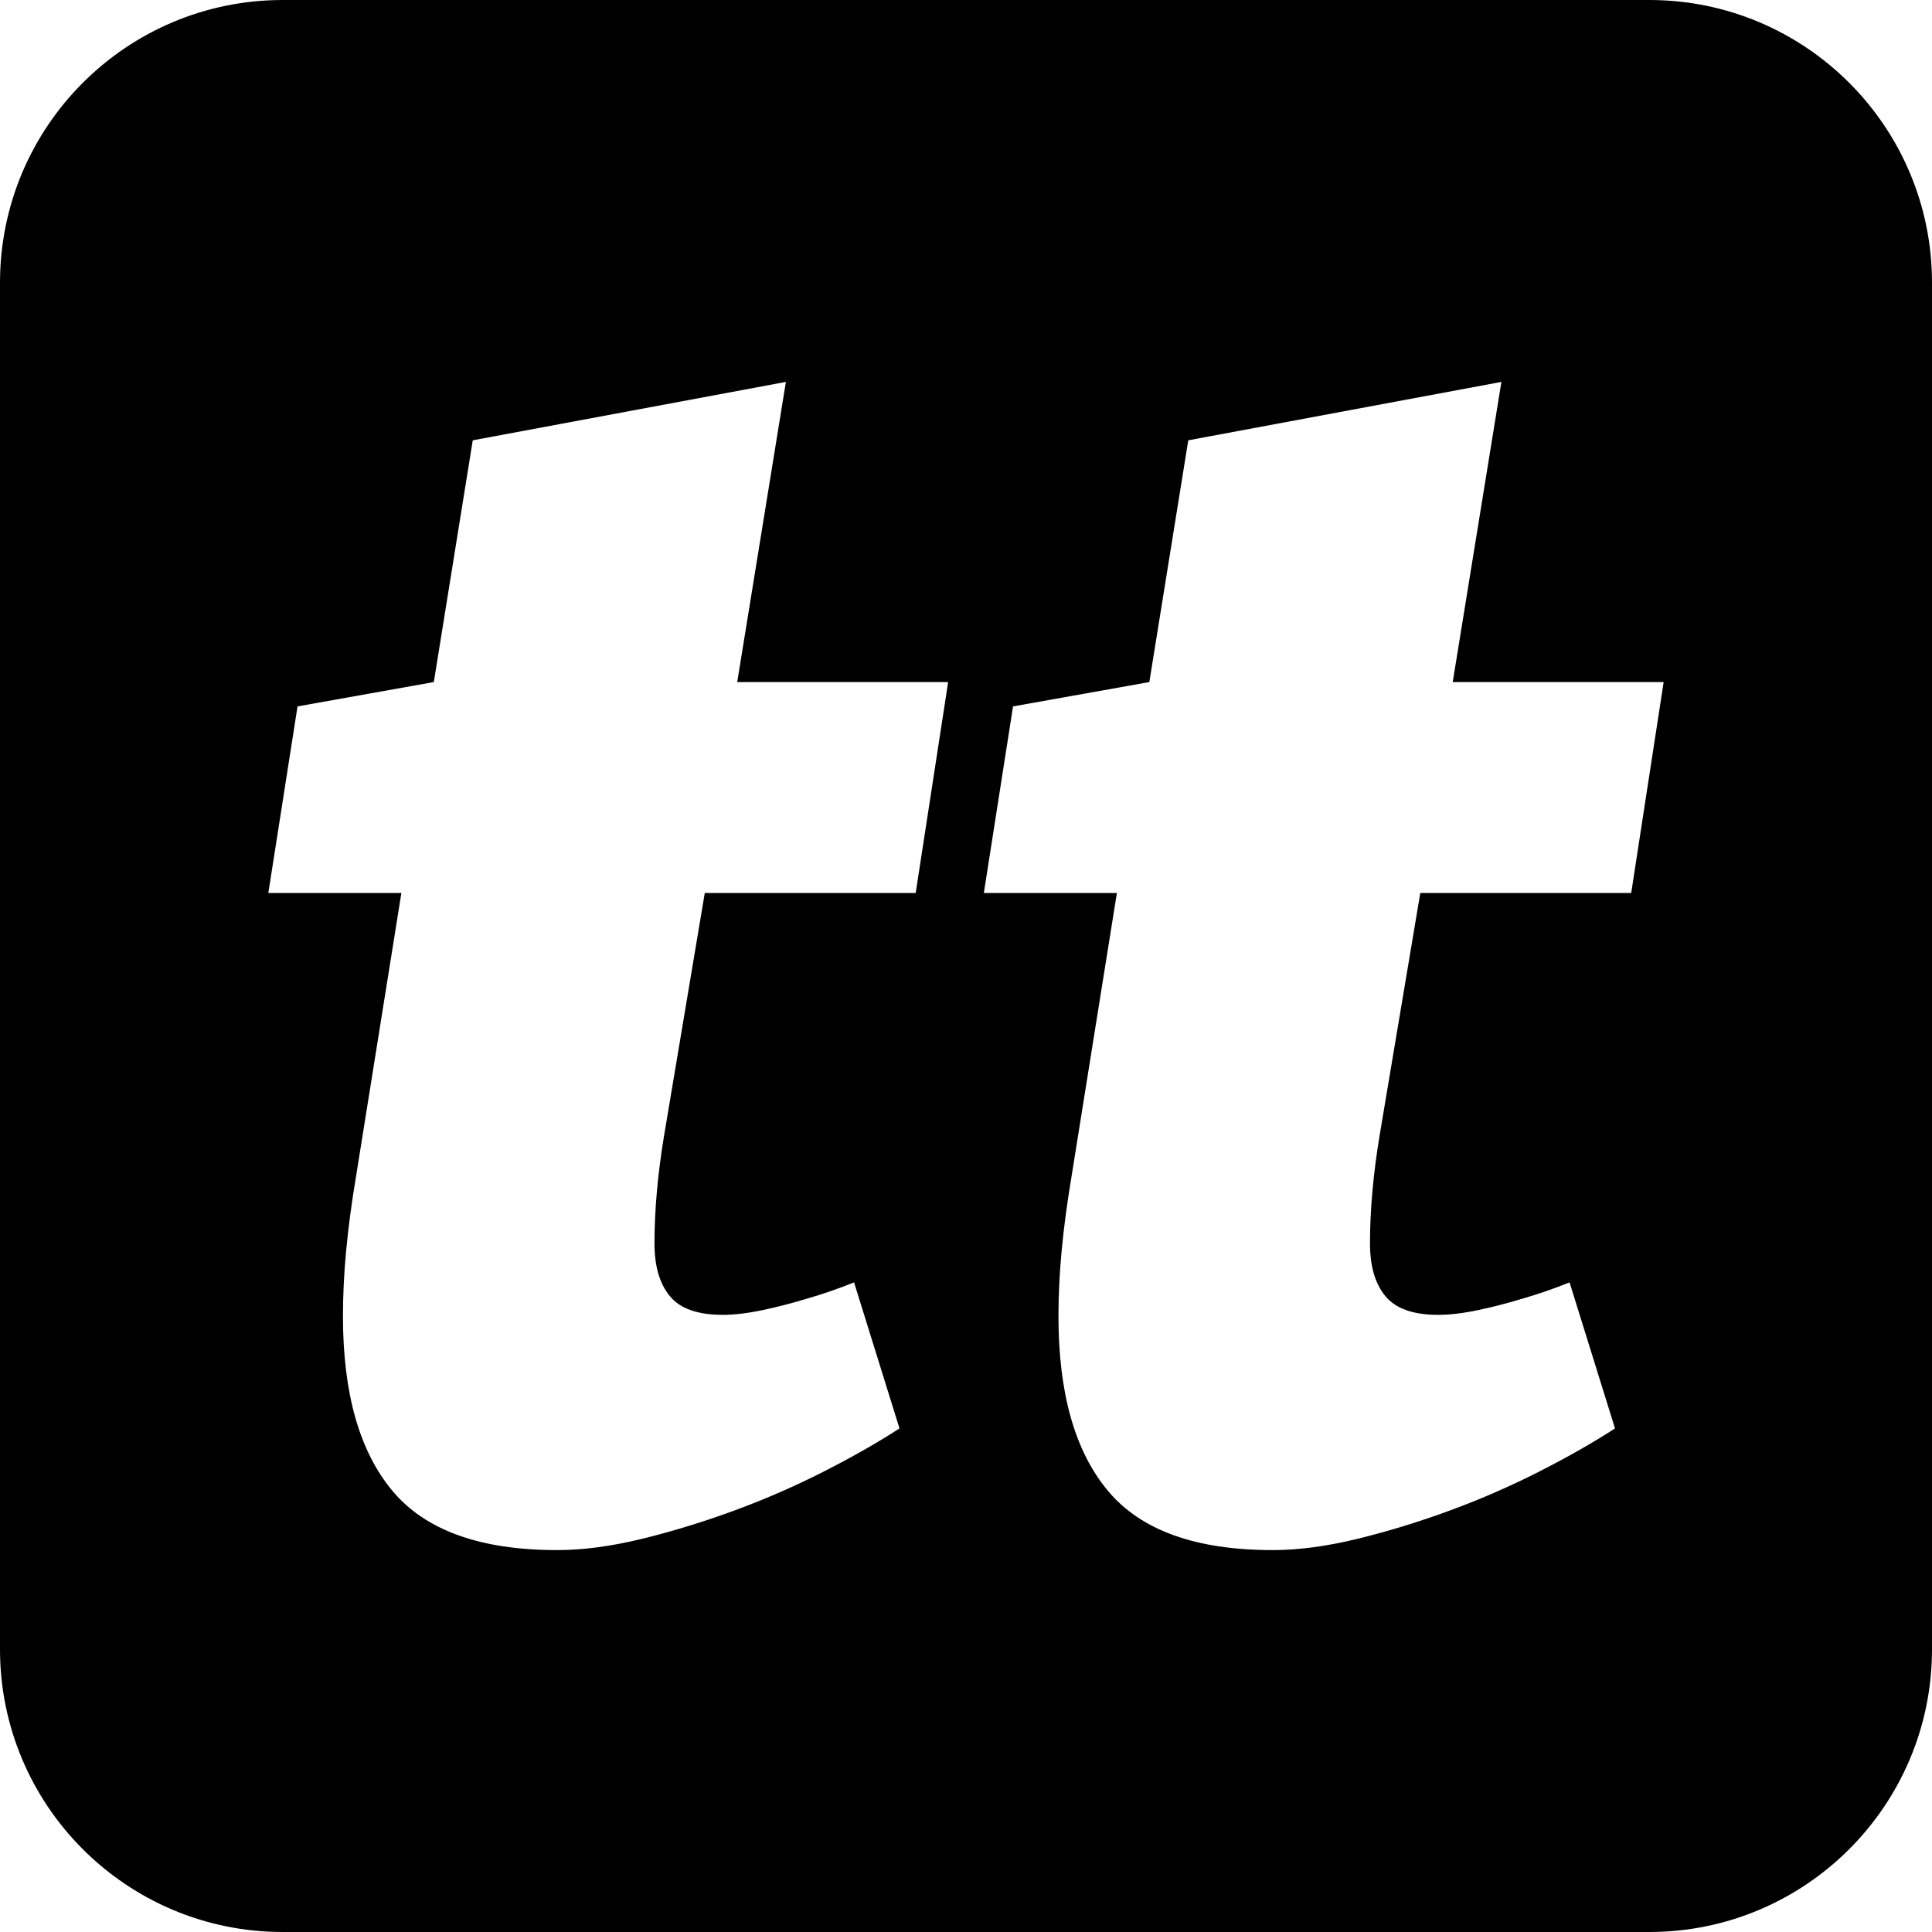
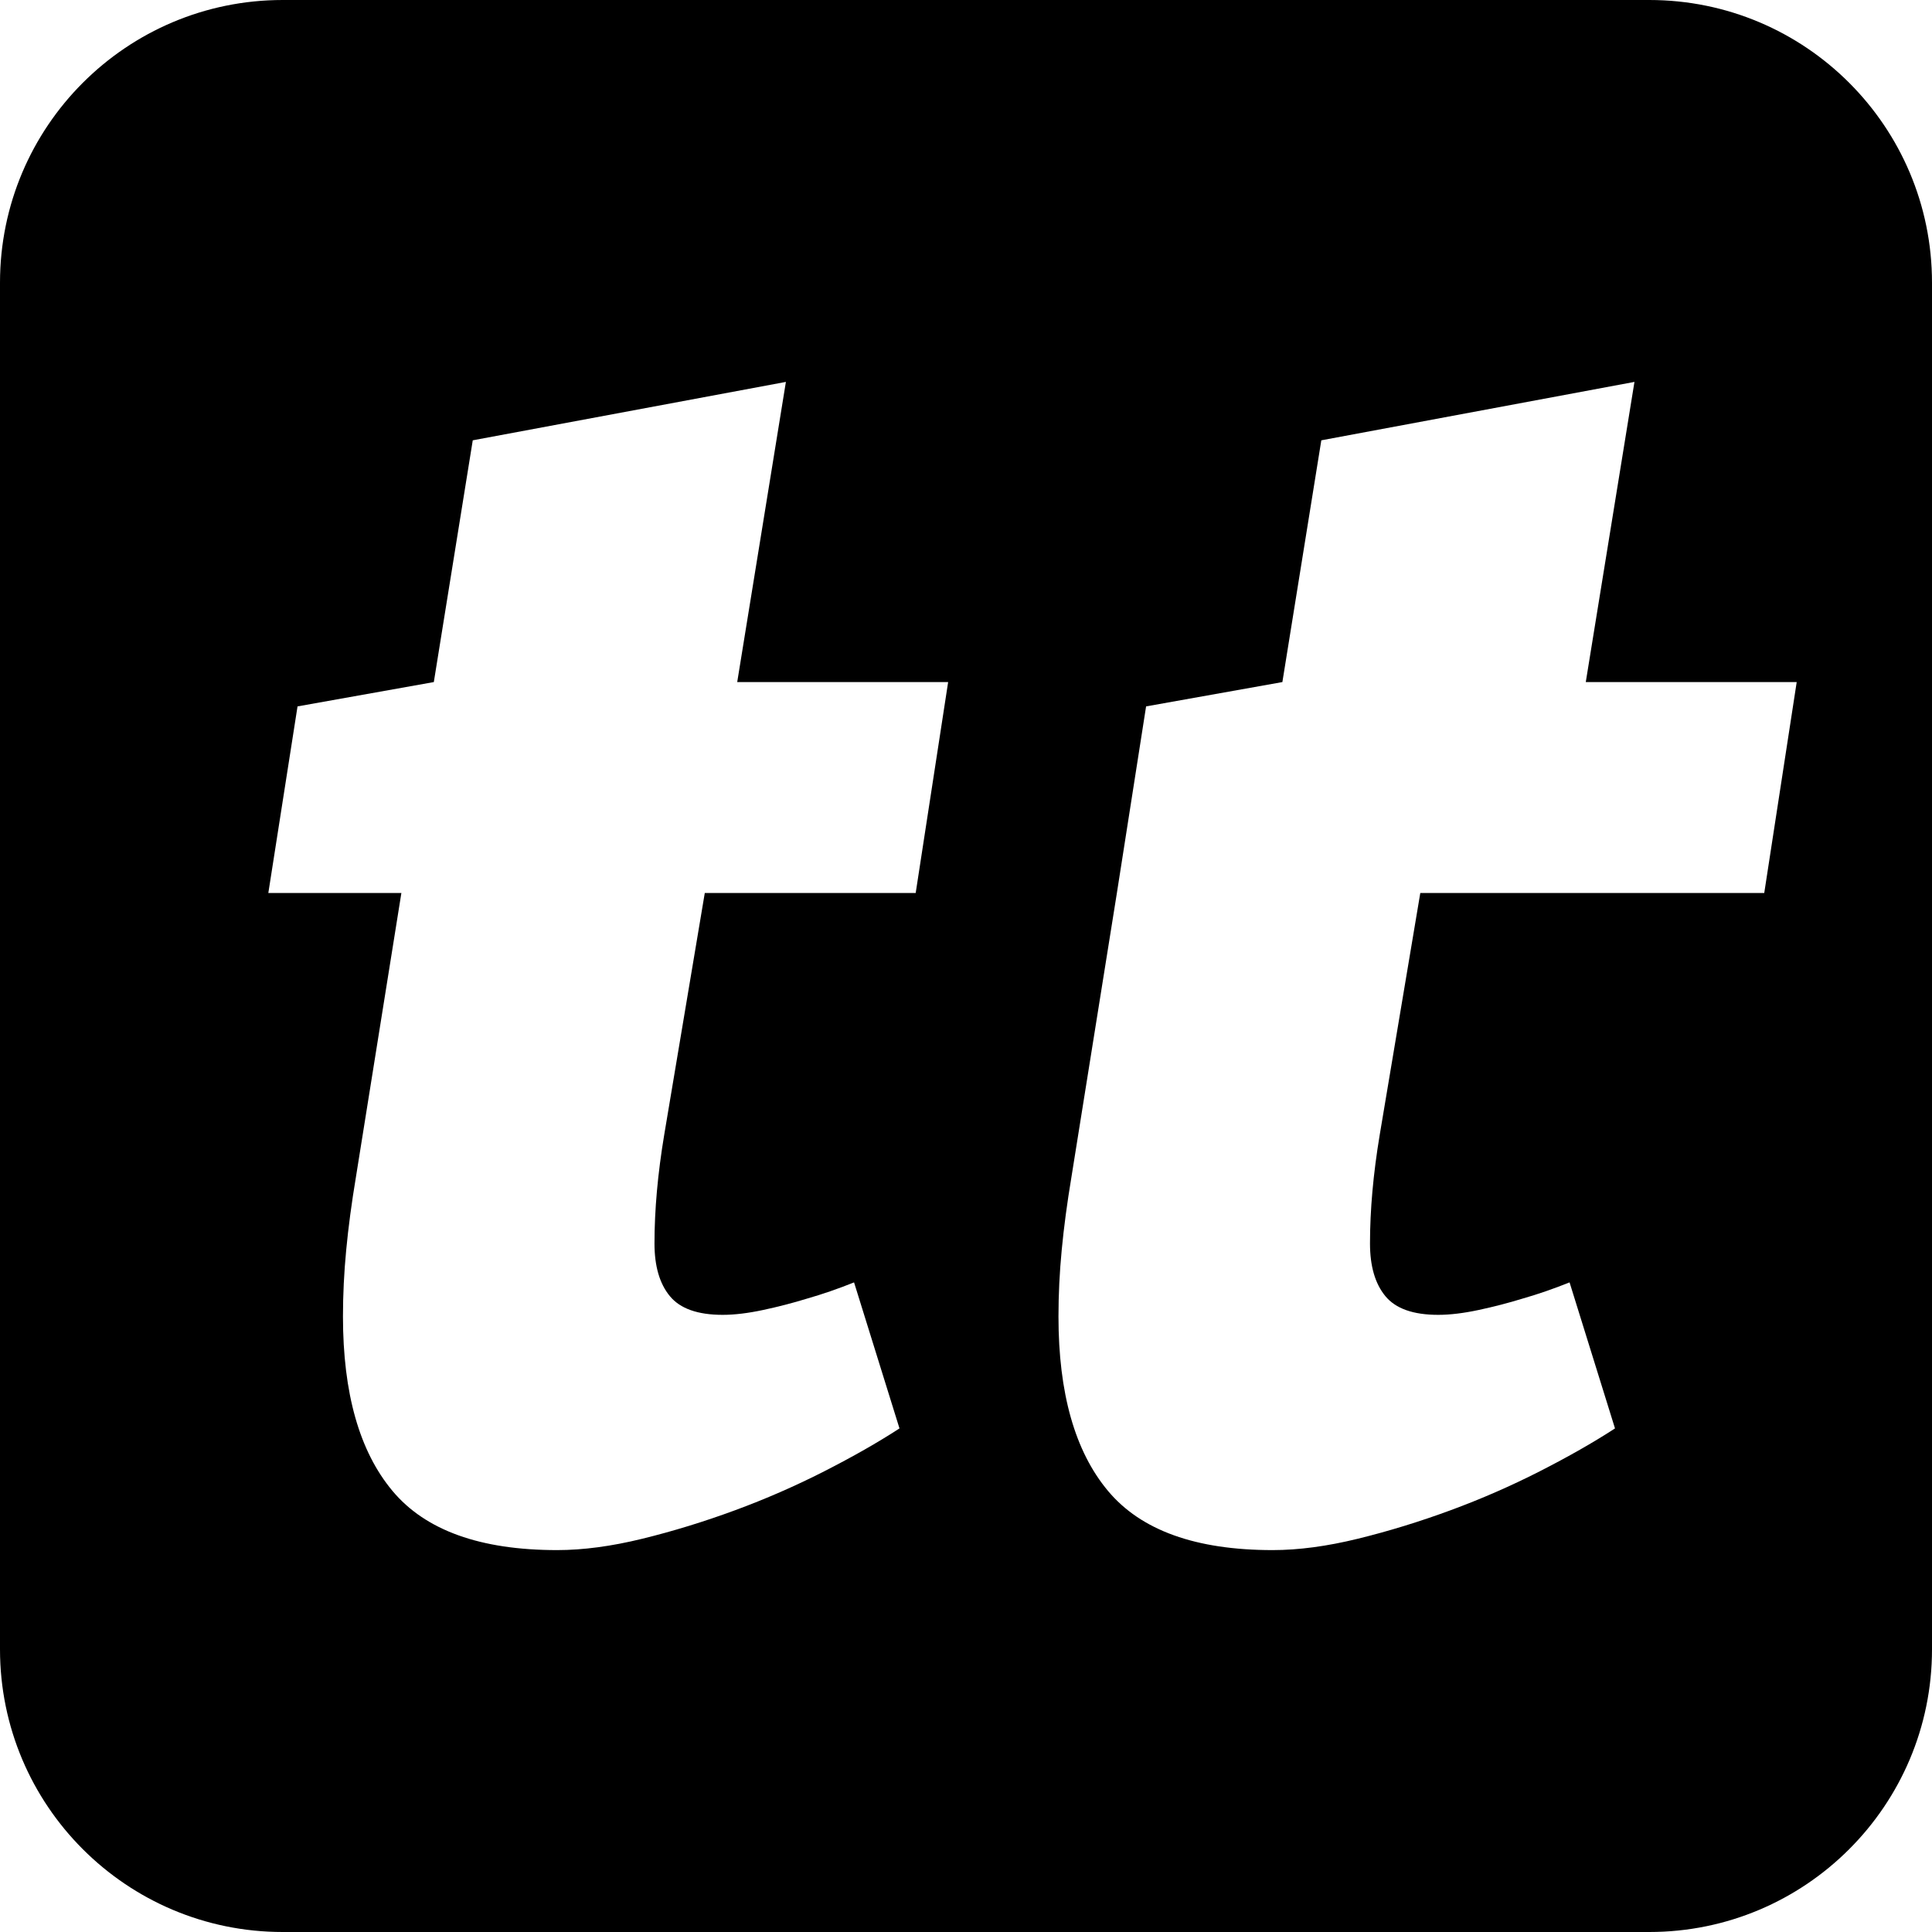
<svg xmlns="http://www.w3.org/2000/svg" id="Ebene_1" version="1.1" viewBox="0 0 270.833 270.833">
-   <path d="M231.201,0H39.632C17.744,0,0,17.744,0,39.632v191.569C0,253.089,17.744,270.833,39.632,270.833h191.569c21.888,0,39.632-17.744,39.632-39.632V39.632c0-21.888-17.744-39.632-39.632-39.632ZM128.367,125.181h-29.568l-5.686,33.89c-.91,5.459-1.365,10.541-1.365,15.239,0,3.185.718,5.65,2.161,7.392,1.439,1.745,3.902,2.616,7.392,2.616,1.667,0,3.561-.228,5.686-.683,2.122-.455,4.169-.984,6.141-1.592,2.122-.604,4.322-1.365,6.596-2.274l6.369,20.47c-3.035,1.973-6.561,3.98-10.577,6.027-4.019,2.047-8.188,3.867-12.509,5.459-4.322,1.592-8.643,2.921-12.965,3.98-4.321,1.059-8.302,1.592-11.941,1.592-10.768,0-18.462-2.765-23.085-8.302-4.627-5.533-6.938-13.683-6.938-24.45,0-3.032.149-6.142.455-9.325.302-3.185.757-6.597,1.365-10.235l6.369-39.804h-18.651l4.094-26.156,19.105-3.411,5.458-33.89,43.897-8.188-6.824,42.078h29.568l-4.549,29.567ZM228.669,125.181h-29.568l-5.686,33.89c-.91,5.459-1.365,10.541-1.365,15.239,0,3.185.718,5.65,2.161,7.392,1.439,1.745,3.902,2.616,7.392,2.616,1.667,0,3.561-.228,5.686-.683,2.122-.455,4.169-.984,6.141-1.592,2.122-.604,4.322-1.365,6.596-2.274l6.369,20.47c-3.035,1.973-6.561,3.98-10.577,6.027-4.019,2.047-8.188,3.867-12.509,5.459-4.322,1.592-8.643,2.921-12.965,3.98-4.321,1.059-8.302,1.592-11.941,1.592-10.768,0-18.462-2.765-23.085-8.302-4.627-5.533-6.938-13.683-6.938-24.45,0-3.032.149-6.142.455-9.325.302-3.185.757-6.597,1.365-10.235l6.369-39.804h-18.651l4.094-26.156,19.105-3.411,5.458-33.89,43.897-8.188-6.824,42.078h29.568l-4.549,29.567Z" />
+   <path d="M231.201,0H39.632C17.744,0,0,17.744,0,39.632v191.569C0,253.089,17.744,270.833,39.632,270.833h191.569c21.888,0,39.632-17.744,39.632-39.632V39.632c0-21.888-17.744-39.632-39.632-39.632ZM128.367,125.181h-29.568l-5.686,33.89c-.91,5.459-1.365,10.541-1.365,15.239,0,3.185.718,5.65,2.161,7.392,1.439,1.745,3.902,2.616,7.392,2.616,1.667,0,3.561-.228,5.686-.683,2.122-.455,4.169-.984,6.141-1.592,2.122-.604,4.322-1.365,6.596-2.274l6.369,20.47c-3.035,1.973-6.561,3.98-10.577,6.027-4.019,2.047-8.188,3.867-12.509,5.459-4.322,1.592-8.643,2.921-12.965,3.98-4.321,1.059-8.302,1.592-11.941,1.592-10.768,0-18.462-2.765-23.085-8.302-4.627-5.533-6.938-13.683-6.938-24.45,0-3.032.149-6.142.455-9.325.302-3.185.757-6.597,1.365-10.235l6.369-39.804h-18.651l4.094-26.156,19.105-3.411,5.458-33.89,43.897-8.188-6.824,42.078h29.568l-4.549,29.567ZM228.669,125.181h-29.568l-5.686,33.89c-.91,5.459-1.365,10.541-1.365,15.239,0,3.185.718,5.65,2.161,7.392,1.439,1.745,3.902,2.616,7.392,2.616,1.667,0,3.561-.228,5.686-.683,2.122-.455,4.169-.984,6.141-1.592,2.122-.604,4.322-1.365,6.596-2.274l6.369,20.47c-3.035,1.973-6.561,3.98-10.577,6.027-4.019,2.047-8.188,3.867-12.509,5.459-4.322,1.592-8.643,2.921-12.965,3.98-4.321,1.059-8.302,1.592-11.941,1.592-10.768,0-18.462-2.765-23.085-8.302-4.627-5.533-6.938-13.683-6.938-24.45,0-3.032.149-6.142.455-9.325.302-3.185.757-6.597,1.365-10.235l6.369-39.804l4.094-26.156,19.105-3.411,5.458-33.89,43.897-8.188-6.824,42.078h29.568l-4.549,29.567Z" />
</svg>